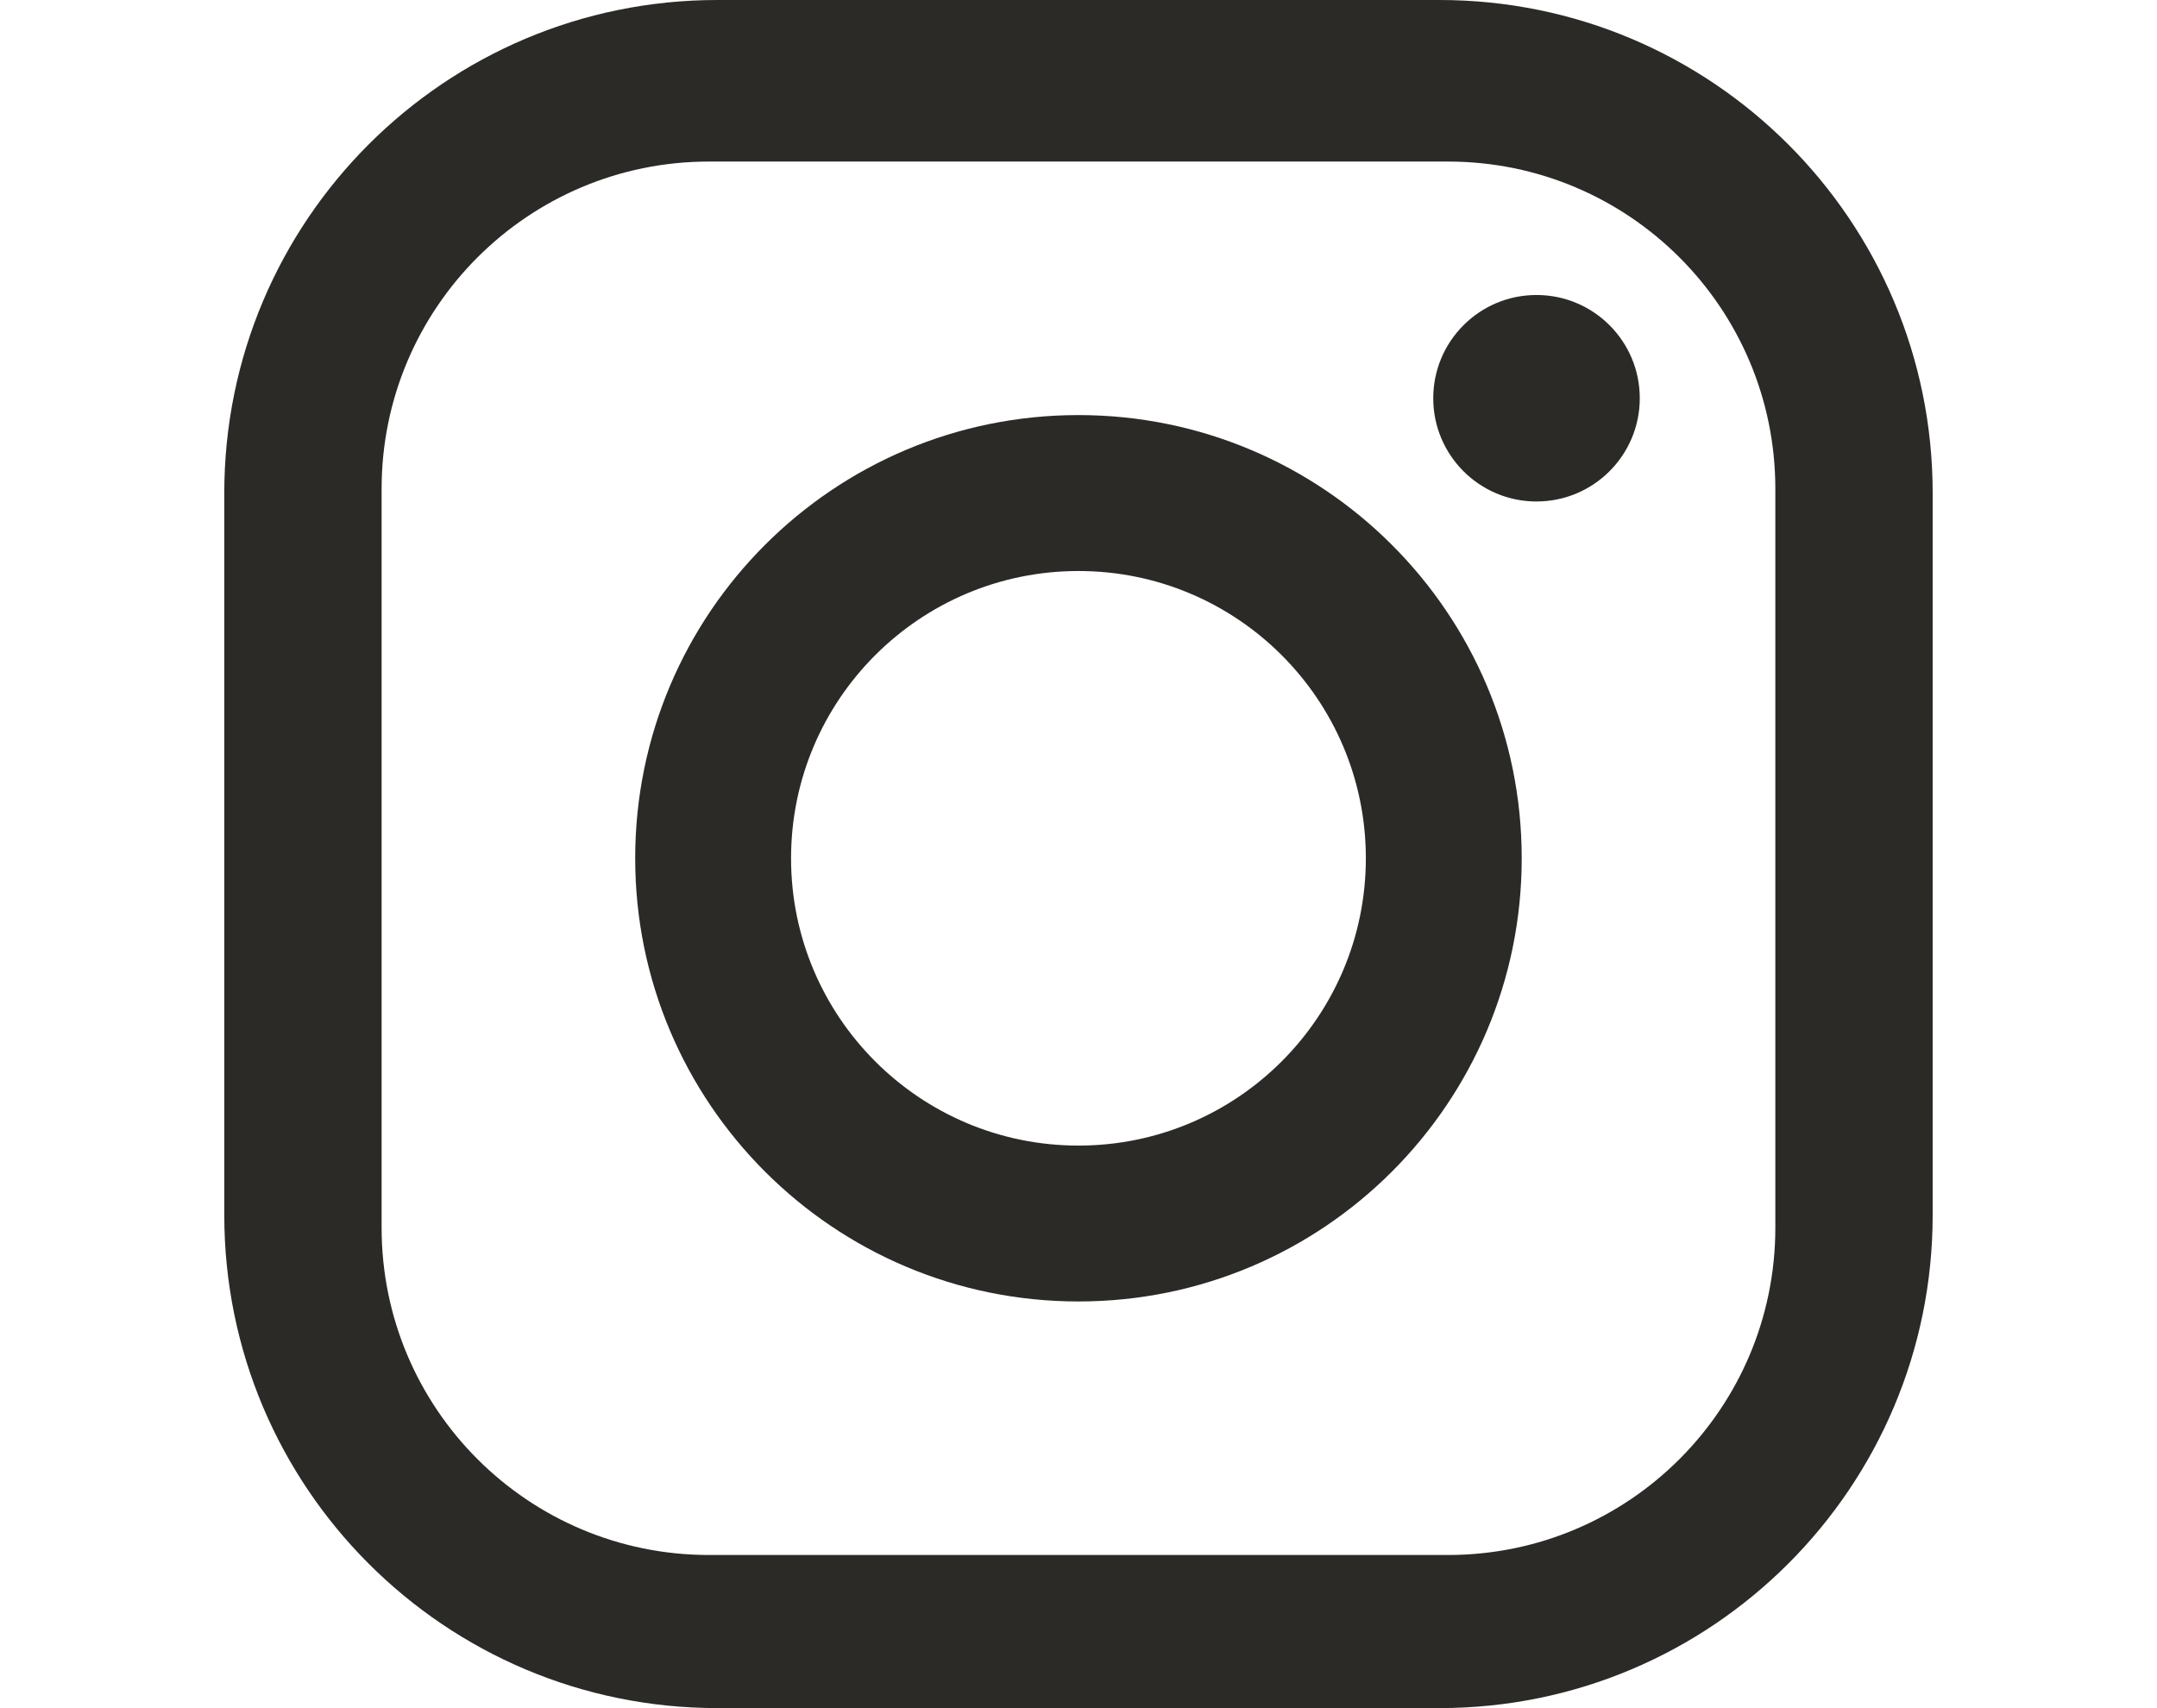
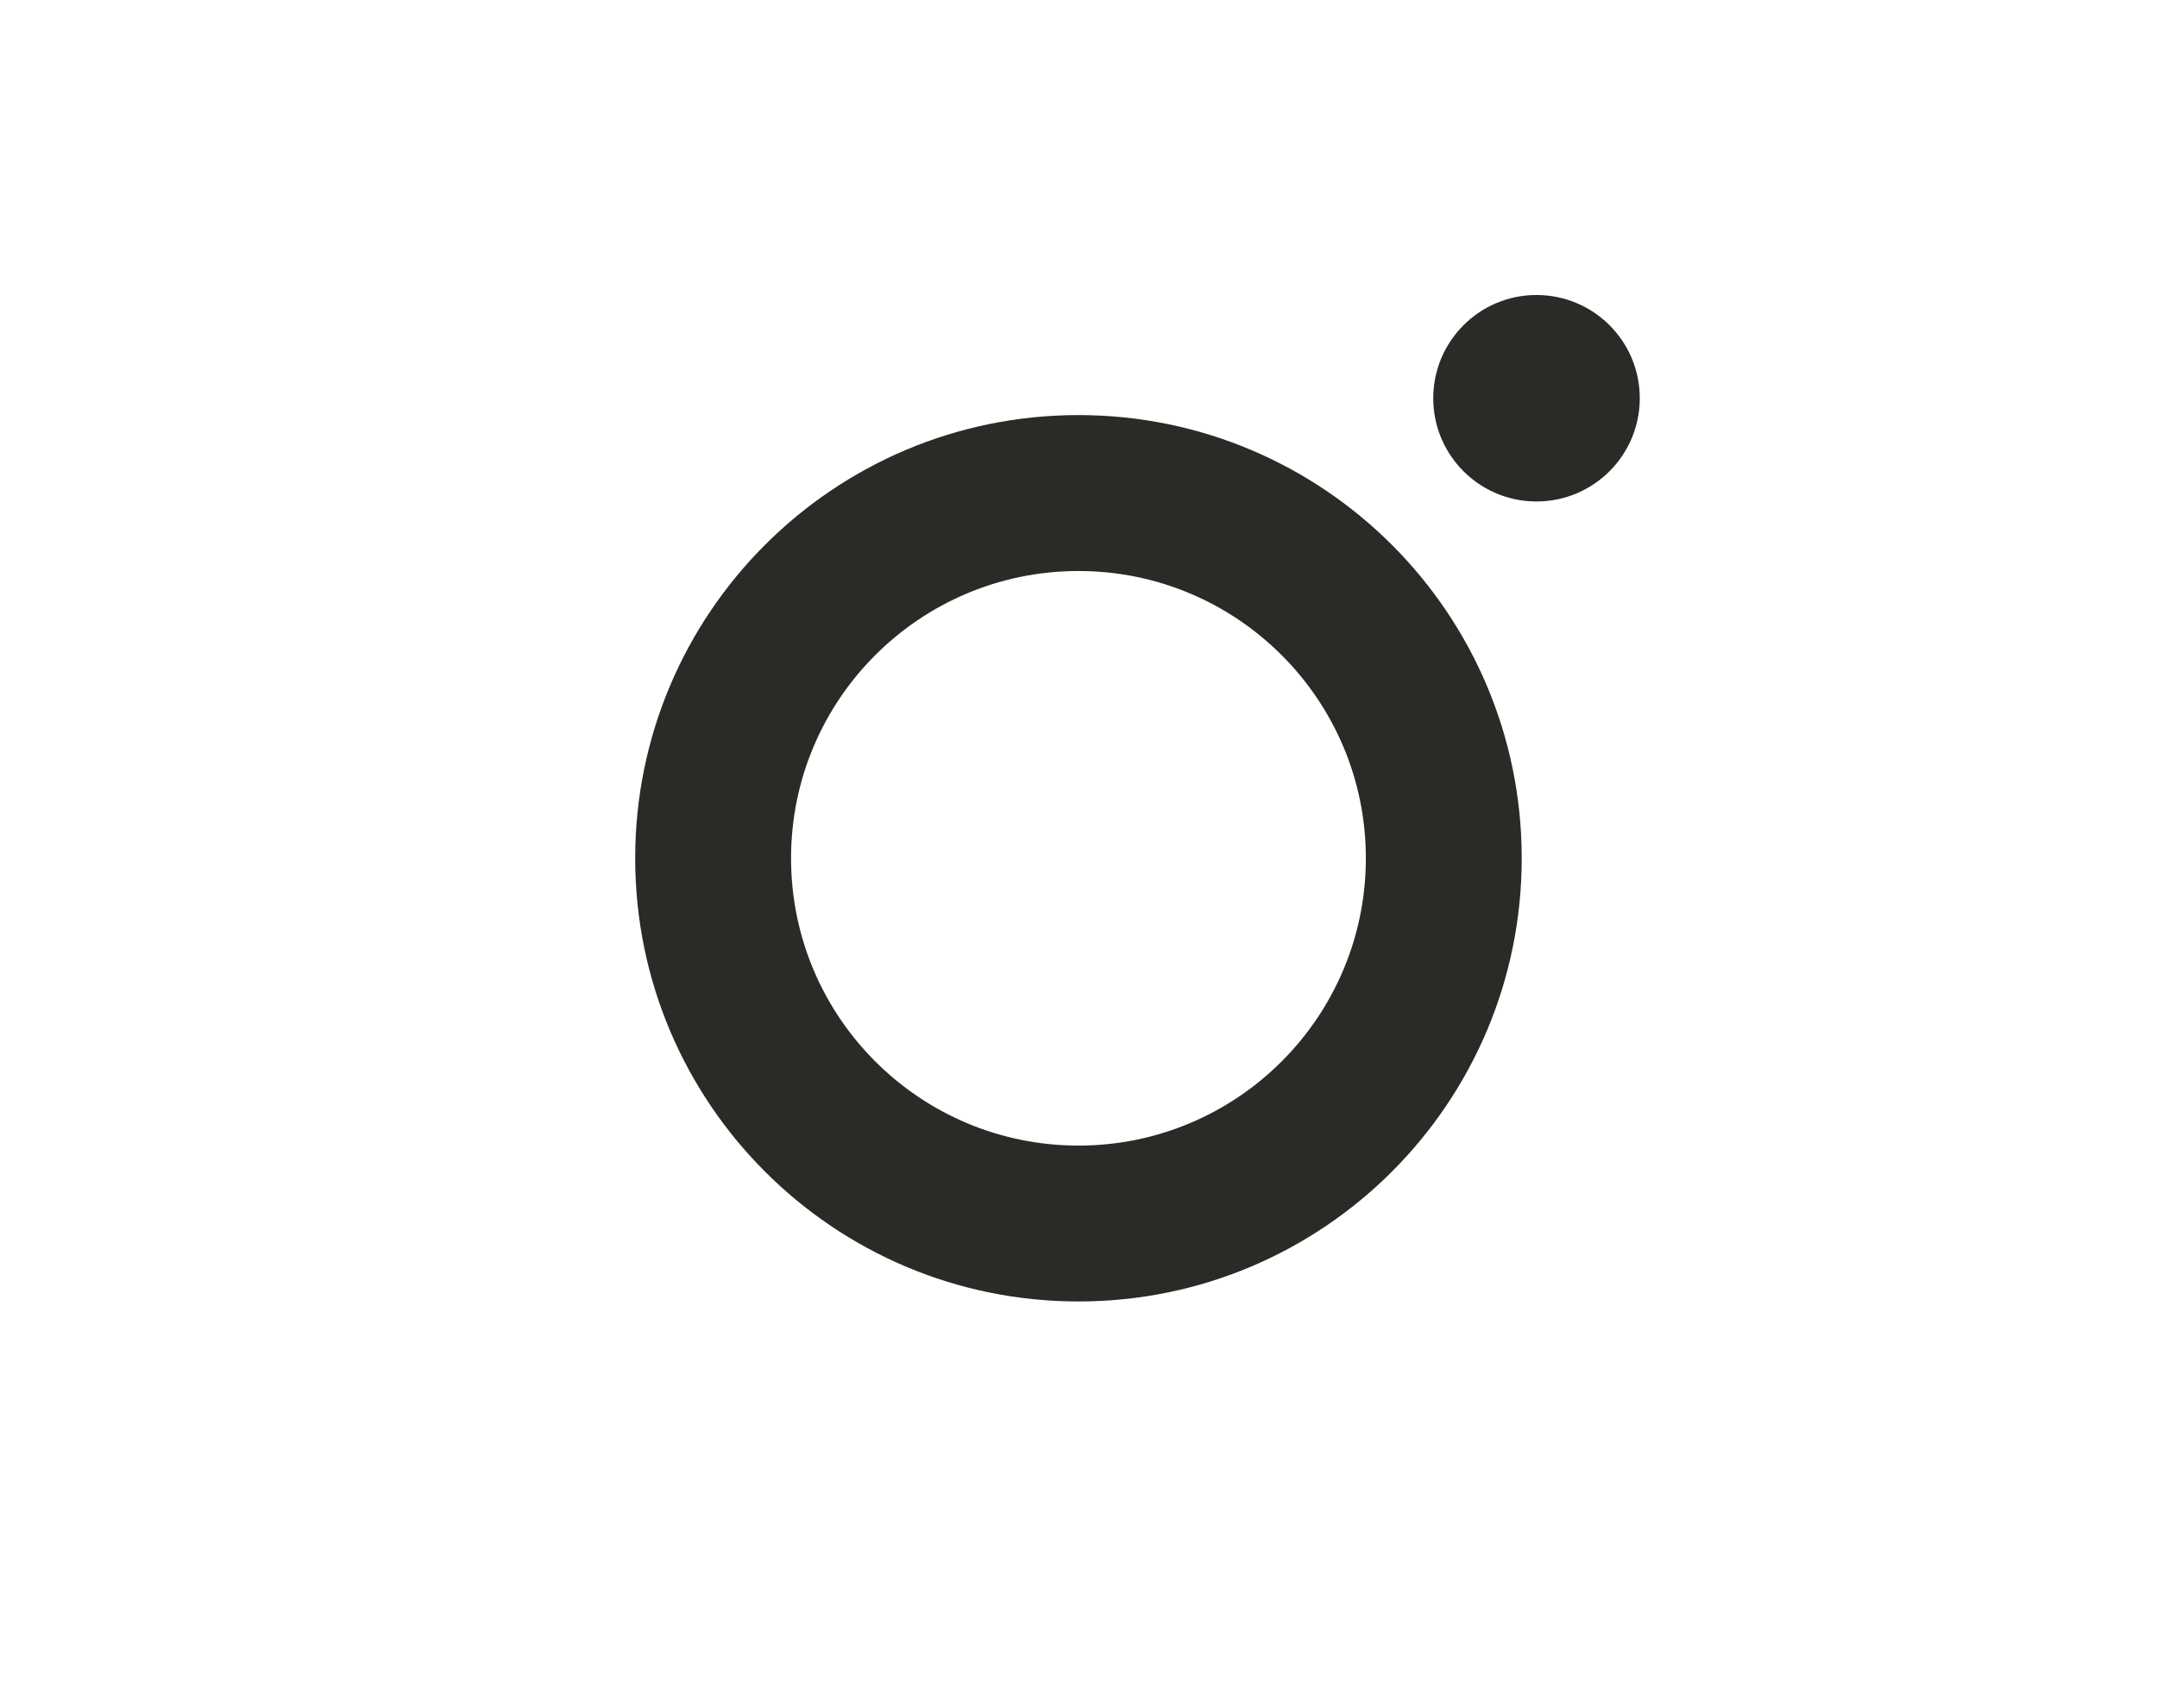
<svg xmlns="http://www.w3.org/2000/svg" version="1.1" id="Layer_1" x="0px" y="0px" width="44.105px" height="34.931px" viewBox="0 0 44.105 34.931" enable-background="new 0 0 44.105 34.931" xml:space="preserve">
-   <path display="none" fill="#2B2A27" d="M43.181,6.85c-0.506-1.897-2-3.392-3.898-3.899c-3.439-0.922-17.231-0.922-17.231-0.922  s-13.793,0-17.23,0.922C2.922,3.458,1.429,4.953,0.92,6.85C0,10.29,0,17.465,0,17.465s0,7.177,0.92,10.617  c0.509,1.896,2.002,3.393,3.901,3.898c3.438,0.924,17.23,0.924,17.23,0.924s13.792,0,17.231-0.924  c1.898-0.506,3.393-2.002,3.898-3.898c0.924-3.439,0.924-10.617,0.924-10.617S44.105,10.29,43.181,6.85 M17.642,24.082V10.85  l11.458,6.616L17.642,24.082z" />
-   <path display="none" fill-rule="evenodd" clip-rule="evenodd" fill="#2B2A27" d="M17.617,2.242  c-2.961,0.862-5.608,2.578-7.615,4.924c1.213,0.553,2.459,1.034,3.732,1.432c0.354-1.035,0.785-2.049,1.311-3.009  C15.713,4.366,16.564,3.178,17.617,2.242 M17.617,32.692c-1.053-0.938-1.903-2.124-2.572-3.348c-0.525-0.96-0.957-1.974-1.311-3.009  c-1.273,0.398-2.52,0.879-3.732,1.432C12.008,30.114,14.656,31.83,17.617,32.692 M34.208,27.646  c-1.244-0.532-2.517-0.996-3.813-1.379c-0.357,1.059-0.798,2.097-1.334,3.077c-0.669,1.224-1.52,2.41-2.571,3.347  C29.501,31.814,32.189,30.052,34.208,27.646 M26.489,2.242c1.052,0.937,1.902,2.124,2.571,3.347c0.536,0.981,0.977,2.02,1.334,3.078  c1.297-0.384,2.569-0.847,3.813-1.379C32.189,4.879,29.501,3.119,26.489,2.242 M21.221,9.883V2.145  c-2.132,0.433-3.733,2.43-4.723,4.237c-0.465,0.852-0.851,1.75-1.168,2.666C17.26,9.534,19.232,9.818,21.221,9.883 M15.331,25.885  c0.317,0.916,0.703,1.815,1.168,2.666c0.989,1.807,2.591,3.804,4.723,4.237v-7.739C19.232,25.116,17.26,25.4,15.331,25.885   M22.883,25.045v7.743c2.131-0.434,3.734-2.431,4.722-4.237c0.475-0.866,0.864-1.78,1.186-2.714  C26.852,25.375,24.875,25.101,22.883,25.045 M28.791,9.096c-0.321-0.933-0.711-1.848-1.186-2.714  c-0.987-1.807-2.591-3.804-4.722-4.237v7.743C24.875,9.832,26.852,9.559,28.791,9.096 M8.965,26.417  c1.39-0.651,2.821-1.214,4.287-1.671c-0.573-2.159-0.861-4.41-0.907-6.643H6.211C6.33,21.085,7.279,23.954,8.965,26.417   M21.221,18.103h-7.214c0.045,2.08,0.311,4.179,0.84,6.19c2.087-0.53,4.222-0.84,6.374-0.905V18.103z M29.269,24.248  c0.522-1.999,0.783-4.081,0.828-6.145h-7.214v5.28C25.039,23.441,27.175,23.739,29.269,24.248 M37.893,18.103h-6.135  c-0.045,2.209-0.327,4.437-0.888,6.575c1.486,0.44,2.94,0.981,4.358,1.605C36.862,23.849,37.778,21.031,37.893,18.103   M30.871,10.254c0.527,2.015,0.809,4.107,0.878,6.188h6.125c-0.178-2.79-1.086-5.469-2.645-7.792  C33.811,9.274,32.357,9.815,30.871,10.254 M22.883,16.442h7.203c-0.068-1.935-0.327-3.881-0.817-5.756  c-2.094,0.509-4.23,0.807-6.386,0.864V16.442z M14.847,10.639c-0.498,1.889-0.761,3.853-0.829,5.803h7.203v-4.896  C19.069,11.479,16.934,11.17,14.847,10.639 M8.965,8.517c-1.612,2.352-2.553,5.08-2.733,7.925h6.125  c0.069-2.104,0.355-4.219,0.896-6.254C11.787,9.73,10.355,9.167,8.965,8.517 M22.052,0.001c9.646,0,17.465,7.819,17.465,17.465  s-7.818,17.465-17.465,17.465c-9.646,0-17.465-7.819-17.465-17.465S12.407,0.001,22.052,0.001" />
+   <path display="none" fill-rule="evenodd" clip-rule="evenodd" fill="#2B2A27" d="M17.617,2.242  c-2.961,0.862-5.608,2.578-7.615,4.924c1.213,0.553,2.459,1.034,3.732,1.432c0.354-1.035,0.785-2.049,1.311-3.009  C15.713,4.366,16.564,3.178,17.617,2.242 M17.617,32.692c-1.053-0.938-1.903-2.124-2.572-3.348c-0.525-0.96-0.957-1.974-1.311-3.009  c-1.273,0.398-2.52,0.879-3.732,1.432C12.008,30.114,14.656,31.83,17.617,32.692 M34.208,27.646  c-1.244-0.532-2.517-0.996-3.813-1.379c-0.357,1.059-0.798,2.097-1.334,3.077c-0.669,1.224-1.52,2.41-2.571,3.347  C29.501,31.814,32.189,30.052,34.208,27.646 M26.489,2.242c1.052,0.937,1.902,2.124,2.571,3.347c0.536,0.981,0.977,2.02,1.334,3.078  c1.297-0.384,2.569-0.847,3.813-1.379C32.189,4.879,29.501,3.119,26.489,2.242 M21.221,9.883V2.145  c-2.132,0.433-3.733,2.43-4.723,4.237c-0.465,0.852-0.851,1.75-1.168,2.666C17.26,9.534,19.232,9.818,21.221,9.883 M15.331,25.885  c0.317,0.916,0.703,1.815,1.168,2.666c0.989,1.807,2.591,3.804,4.723,4.237v-7.739C19.232,25.116,17.26,25.4,15.331,25.885   M22.883,25.045v7.743c2.131-0.434,3.734-2.431,4.722-4.237c0.475-0.866,0.864-1.78,1.186-2.714  C26.852,25.375,24.875,25.101,22.883,25.045 M28.791,9.096c-0.321-0.933-0.711-1.848-1.186-2.714  c-0.987-1.807-2.591-3.804-4.722-4.237v7.743C24.875,9.832,26.852,9.559,28.791,9.096 M8.965,26.417  c1.39-0.651,2.821-1.214,4.287-1.671c-0.573-2.159-0.861-4.41-0.907-6.643H6.211C6.33,21.085,7.279,23.954,8.965,26.417   M21.221,18.103h-7.214c0.045,2.08,0.311,4.179,0.84,6.19c2.087-0.53,4.222-0.84,6.374-0.905V18.103z M29.269,24.248  c0.522-1.999,0.783-4.081,0.828-6.145h-7.214v5.28M37.893,18.103h-6.135  c-0.045,2.209-0.327,4.437-0.888,6.575c1.486,0.44,2.94,0.981,4.358,1.605C36.862,23.849,37.778,21.031,37.893,18.103   M30.871,10.254c0.527,2.015,0.809,4.107,0.878,6.188h6.125c-0.178-2.79-1.086-5.469-2.645-7.792  C33.811,9.274,32.357,9.815,30.871,10.254 M22.883,16.442h7.203c-0.068-1.935-0.327-3.881-0.817-5.756  c-2.094,0.509-4.23,0.807-6.386,0.864V16.442z M14.847,10.639c-0.498,1.889-0.761,3.853-0.829,5.803h7.203v-4.896  C19.069,11.479,16.934,11.17,14.847,10.639 M8.965,8.517c-1.612,2.352-2.553,5.08-2.733,7.925h6.125  c0.069-2.104,0.355-4.219,0.896-6.254C11.787,9.73,10.355,9.167,8.965,8.517 M22.052,0.001c9.646,0,17.465,7.819,17.465,17.465  s-7.818,17.465-17.465,17.465c-9.646,0-17.465-7.819-17.465-17.465S12.407,0.001,22.052,0.001" />
  <g>
-     <path fill="#2B2A27" d="M29.435,0H14.668C9.099,0,4.586,4.514,4.586,10.083v14.766c0,5.57,4.513,10.084,10.082,10.084h14.767   c5.569,0,10.083-4.514,10.083-10.084V10.083C39.518,4.514,35.004,0,29.435,0 M36.301,25.109c0,3.697-2.997,6.693-6.693,6.693   H14.496c-3.696,0-6.693-2.996-6.693-6.693V9.997c0-3.697,2.997-6.693,6.693-6.693h15.112c3.696,0,6.693,2.996,6.693,6.693V25.109z" />
    <path fill="#2B2A27" d="M22.052,8.489c-5.007,0-9.064,4.058-9.064,9.064c0,5.005,4.058,9.064,9.064,9.064   c5.006,0,9.063-4.059,9.063-9.064C31.116,12.547,27.058,8.489,22.052,8.489 M22.052,23.429c-3.245,0-5.877-2.631-5.877-5.876   c0-3.245,2.632-5.875,5.877-5.875c3.244,0,5.876,2.63,5.876,5.875C27.928,20.798,25.296,23.429,22.052,23.429" />
    <path fill="#2B2A27" d="M31.417,6.033c-1.166,0-2.111,0.946-2.111,2.112c0,1.165,0.945,2.111,2.111,2.111   c1.167,0,2.112-0.946,2.112-2.111C33.53,6.979,32.584,6.033,31.417,6.033" />
  </g>
</svg>